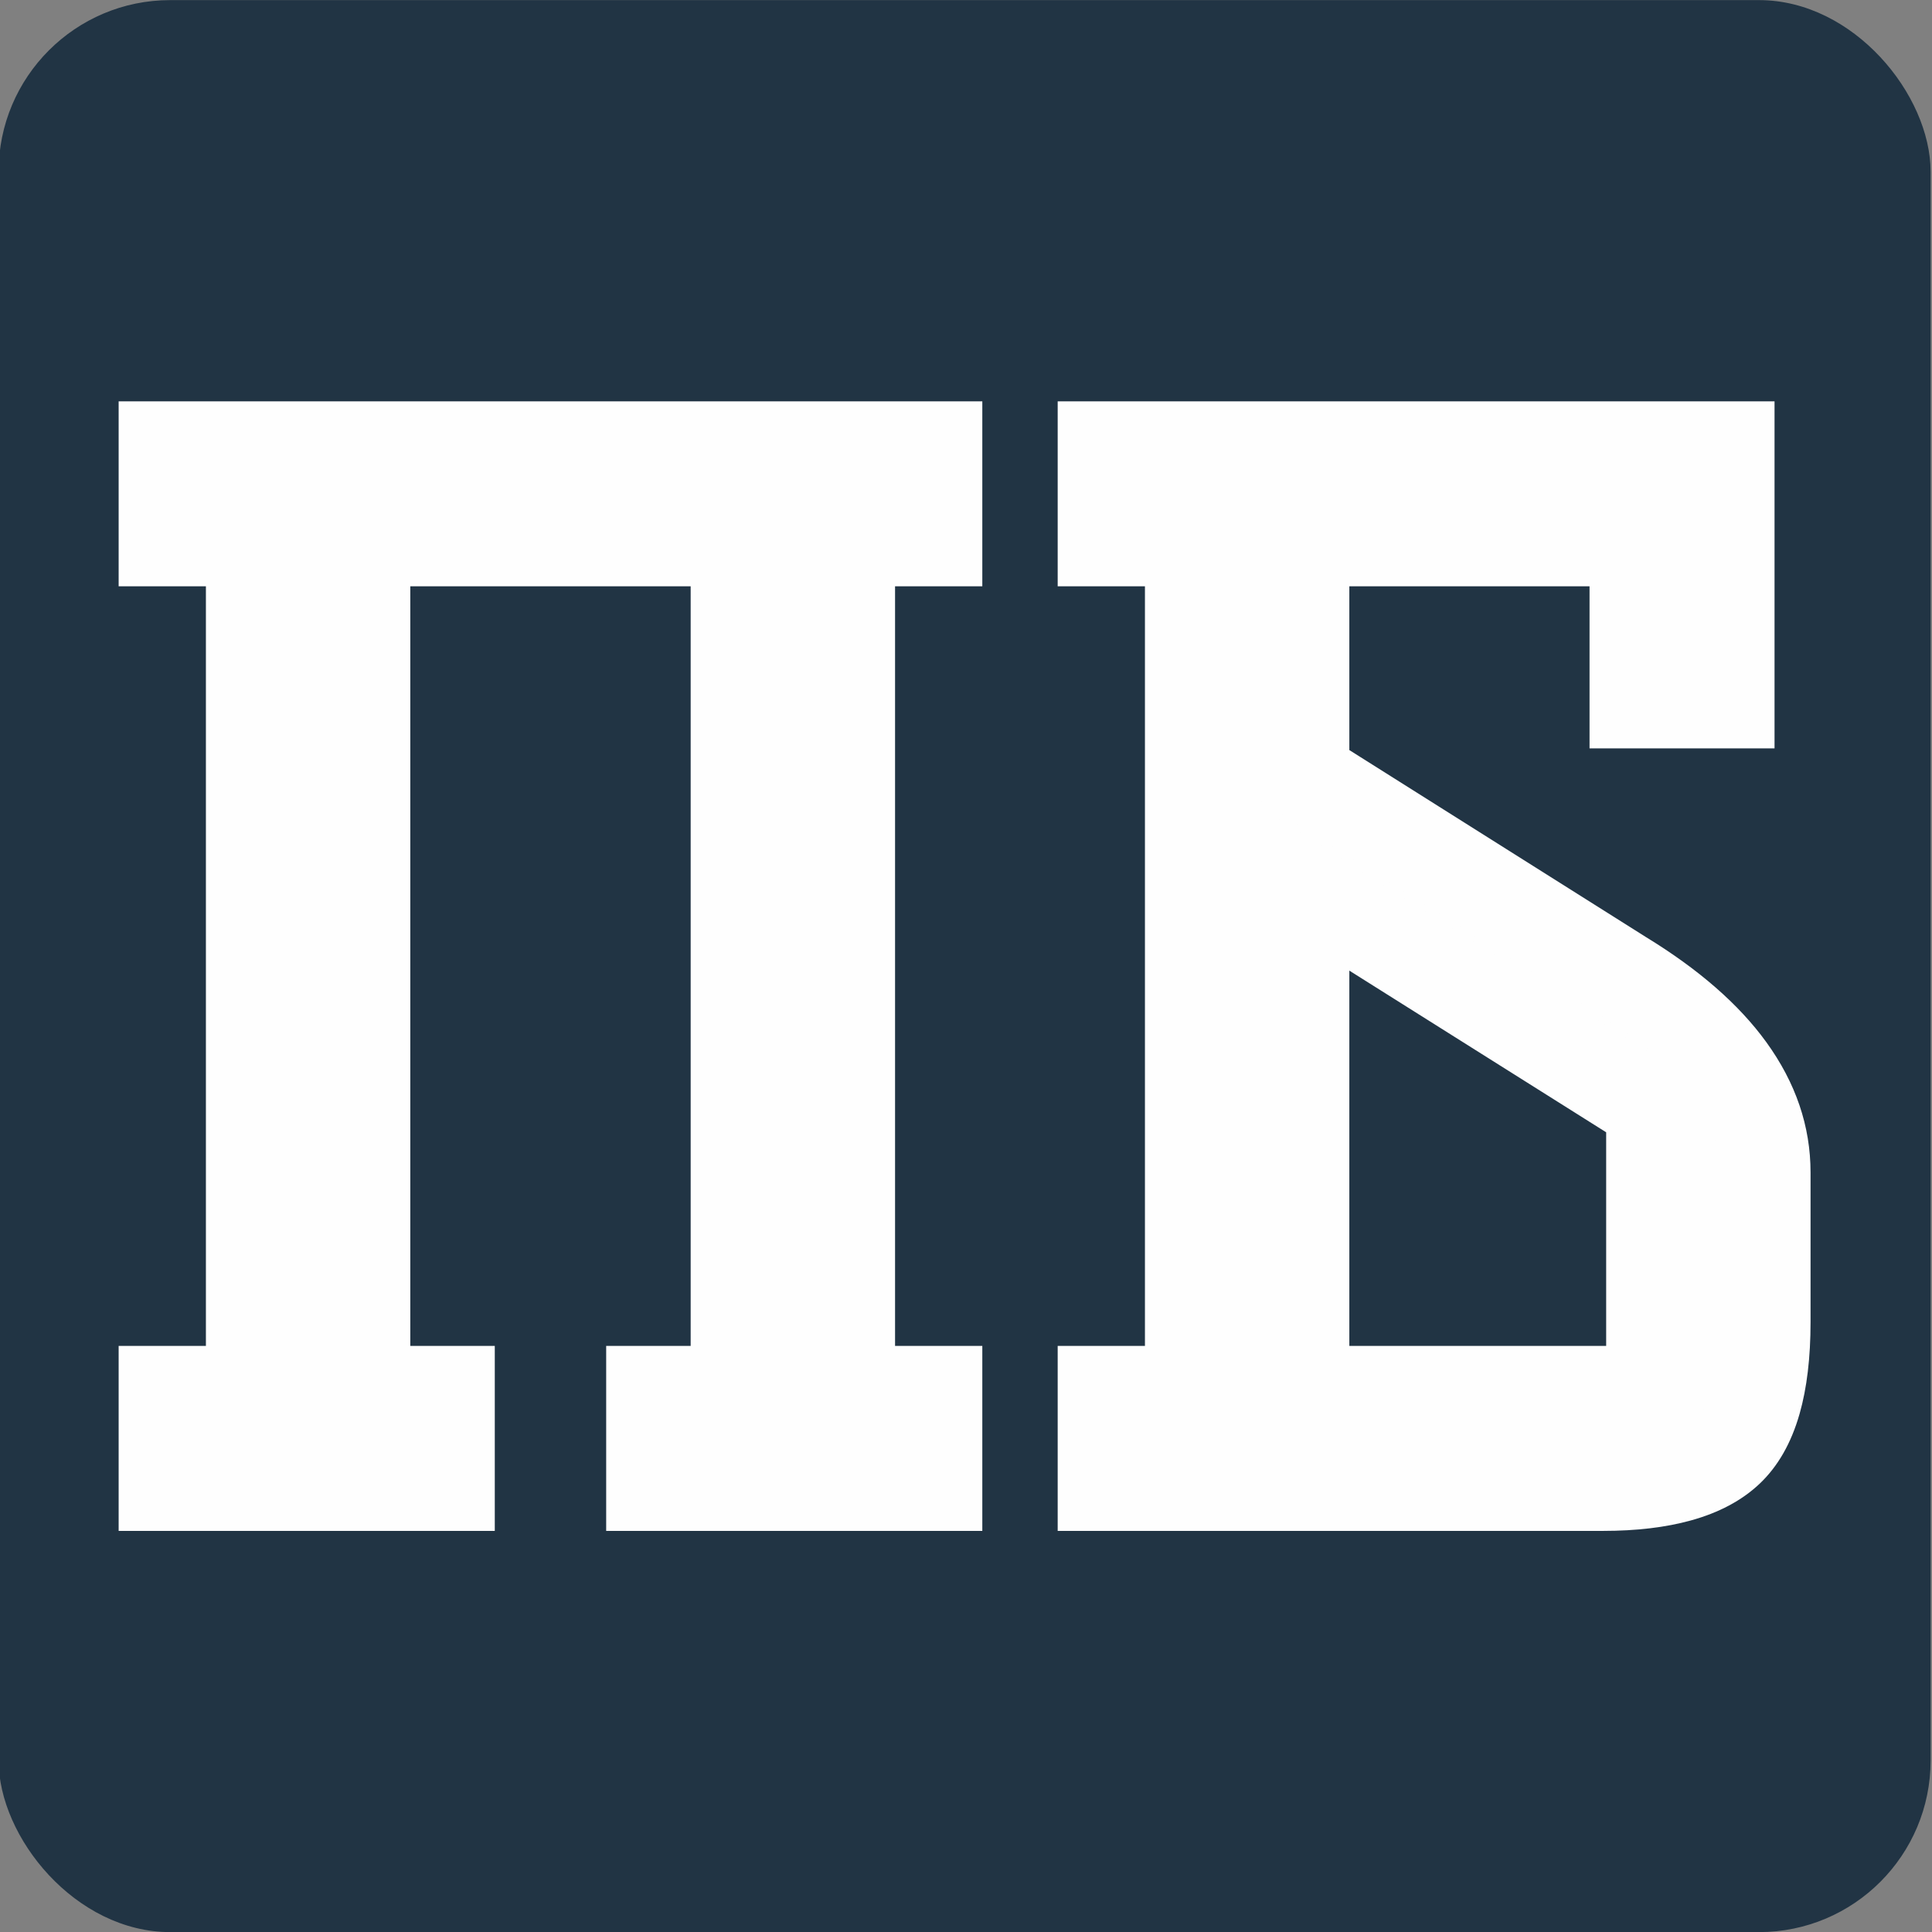
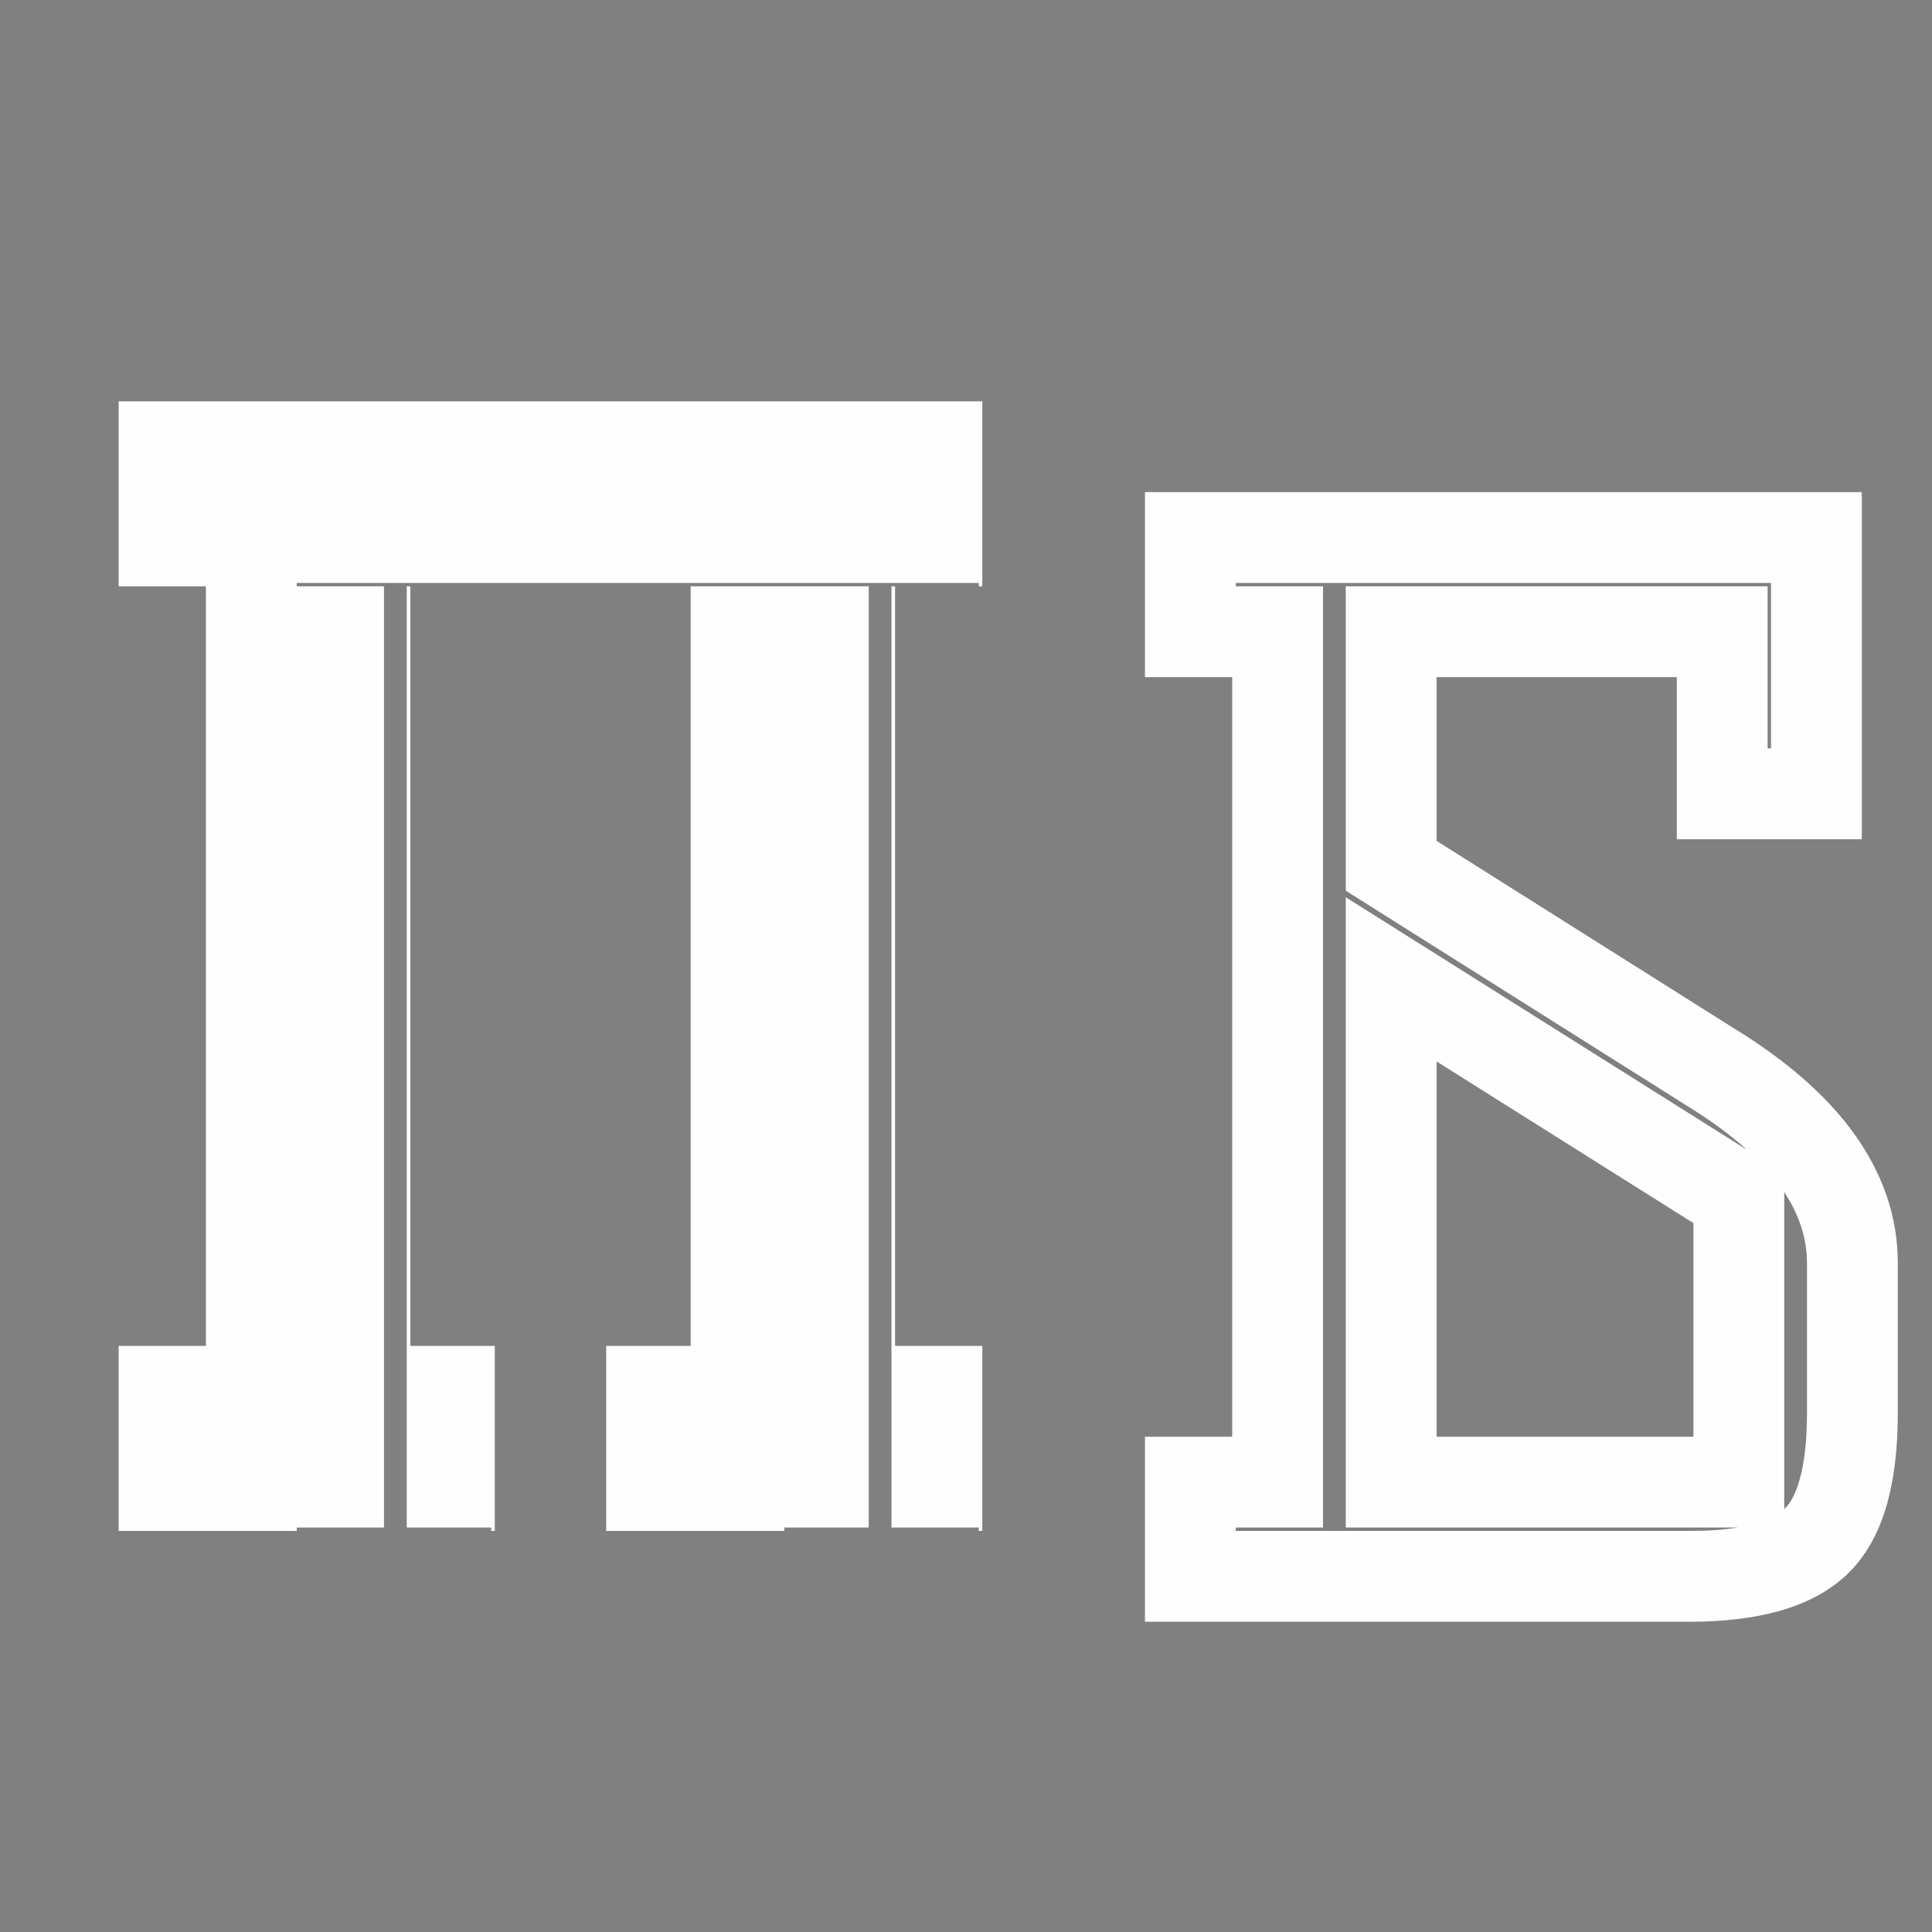
<svg xmlns="http://www.w3.org/2000/svg" xml:space="preserve" width="98.626mm" height="98.626mm" version="1.1" style="shape-rendering:geometricPrecision; text-rendering:geometricPrecision; image-rendering:optimizeQuality; fill-rule:evenodd; clip-rule:evenodd" viewBox="0 0 9862.6 9862.6">
  <rect x="0" y="0" width="9862.6" height="9862.6" fill="#808080" stroke="none" />
  <defs>
    <style type="text/css"> .fil0 {fill:#213444} .fil1 {fill:#FEFEFE;fill-rule:nonzero} </style>
  </defs>
  <g id="Слой_x0020_1">
    <g id="_1862124432">
-       <rect class="fil0" x="-7.11" y="0.55" width="9862.56" height="9862.56" rx="876.09" ry="876.09" />
-       <path class="fil1" d="M4782.77 2761.23l-445.45 0 0 4341.2 445.45 0 0 480.79 -1456.5 0 0 -480.79 431.3 0 0 -4341.2 -1894.89 0 0 4341.2 431.3 0 0 480.79 -1456.5 0 0 -480.79 445.45 0 0 -4341.2 -445.45 0 0 -480.75 3945.29 0 0 480.75zm1873.6 1194.9l1626.2 1025.2c485.48,296.95 728.24,631.61 728.24,1004l0 763.59c0,320.52 -62.46,539.72 -187.35,657.55 -124.93,117.84 -338.21,176.75 -639.89,176.75l-2552.4 0 0 -480.79 445.45 0 0 -4341.2 -445.45 0 0 -480.75 3195.8 0 0 1308 -480.76 0 0 -827.25 -1689.84 0 0 1194.9zm1774.69 3146.3l0 -1449.4 -1774.69 -1117.1 0 2566.5 1774.69 0z" />
-       <path class="fil1" d="M4782.77 2993.05l-213.63 0 0 3877.56 445.44 0 0 944.43 -1920.12 0 0 -944.43 431.3 0 0 -3877.56 -1431.27 0 0 3877.56 431.3 0 0 944.43 -1920.12 0 0 -944.43 445.45 0 0 -3877.56 -445.45 0 0 -944.38 4408.91 0 0 944.38 -231.81 0zm-445.45 -463.63l213.64 0 0 -17.13 -3481.66 0 0 17.13 445.44 0 0 4804.82 -445.44 0 0 17.17 992.87 0 0 -17.17 -431.3 0 0 -4804.82 2358.51 0 0 4804.82 -431.29 0 0 17.17 992.87 0 0 -17.17 -445.45 0 0 -4804.82 231.81 0zm2550.86 1299.63l1514.76 954.94c269.48,164.79 474.01,343.25 613.26,535.25 150.86,208.07 226.43,430.2 226.43,666.09l0 763.59c0,181.27 -18.62,337.39 -55.9,468.14 -42.75,150.03 -111.09,269.4 -204.83,357.84 -90.02,84.89 -206.89,147.23 -350.52,186.87 -128.48,35.48 -277.85,53.27 -447.81,53.27l-2784.21 0 0 -944.43 445.45 0 0 -3877.56 -445.45 0 0 -944.38 3659.42 0 0 1771.62 -944.38 0 0 -827.24 -1226.22 0 0 836zm1271.25 1347.87l-1734.87 -1093.76 0 -1553.74 2153.47 0 0 827.25 17.12 0 0 -844.38 -2732.16 0 0 17.13 445.44 0 0 4804.82 -445.44 0 0 17.17 2320.58 0c91.99,0 172.59,-5.74 241.67,-17.17l-2000.68 0 0 -3217.35 2047.99 1289.12c-85.77,-77.4 -189.28,-153.23 -310.4,-227.3l-2.72 -1.79zm619.57 808.41c0,-125.28 -38.77,-246.49 -116.12,-363.41l0 1618.1 2.14 -1.98c31.1,-29.3 56.55,-78.62 76.22,-147.75 25.15,-88.31 37.76,-202.2 37.76,-341.37l0 -763.59zm-579.75 885.28l0 -1090.42 -1311.07 -825.23 0 1915.65 1311.07 0z" />
+       <path class="fil1" d="M4782.77 2993.05l-213.63 0 0 3877.56 445.44 0 0 944.43 -1920.12 0 0 -944.43 431.3 0 0 -3877.56 -1431.27 0 0 3877.56 431.3 0 0 944.43 -1920.12 0 0 -944.43 445.45 0 0 -3877.56 -445.45 0 0 -944.38 4408.91 0 0 944.38 -231.81 0zl213.64 0 0 -17.13 -3481.66 0 0 17.13 445.44 0 0 4804.82 -445.44 0 0 17.17 992.87 0 0 -17.17 -431.3 0 0 -4804.82 2358.51 0 0 4804.82 -431.29 0 0 17.17 992.87 0 0 -17.17 -445.45 0 0 -4804.82 231.81 0zm2550.86 1299.63l1514.76 954.94c269.48,164.79 474.01,343.25 613.26,535.25 150.86,208.07 226.43,430.2 226.43,666.09l0 763.59c0,181.27 -18.62,337.39 -55.9,468.14 -42.75,150.03 -111.09,269.4 -204.83,357.84 -90.02,84.89 -206.89,147.23 -350.52,186.87 -128.48,35.48 -277.85,53.27 -447.81,53.27l-2784.21 0 0 -944.43 445.45 0 0 -3877.56 -445.45 0 0 -944.38 3659.42 0 0 1771.62 -944.38 0 0 -827.24 -1226.22 0 0 836zm1271.25 1347.87l-1734.87 -1093.76 0 -1553.74 2153.47 0 0 827.25 17.12 0 0 -844.38 -2732.16 0 0 17.13 445.44 0 0 4804.82 -445.44 0 0 17.17 2320.58 0c91.99,0 172.59,-5.74 241.67,-17.17l-2000.68 0 0 -3217.35 2047.99 1289.12c-85.77,-77.4 -189.28,-153.23 -310.4,-227.3l-2.72 -1.79zm619.57 808.41c0,-125.28 -38.77,-246.49 -116.12,-363.41l0 1618.1 2.14 -1.98c31.1,-29.3 56.55,-78.62 76.22,-147.75 25.15,-88.31 37.76,-202.2 37.76,-341.37l0 -763.59zm-579.75 885.28l0 -1090.42 -1311.07 -825.23 0 1915.65 1311.07 0z" />
    </g>
  </g>
</svg>